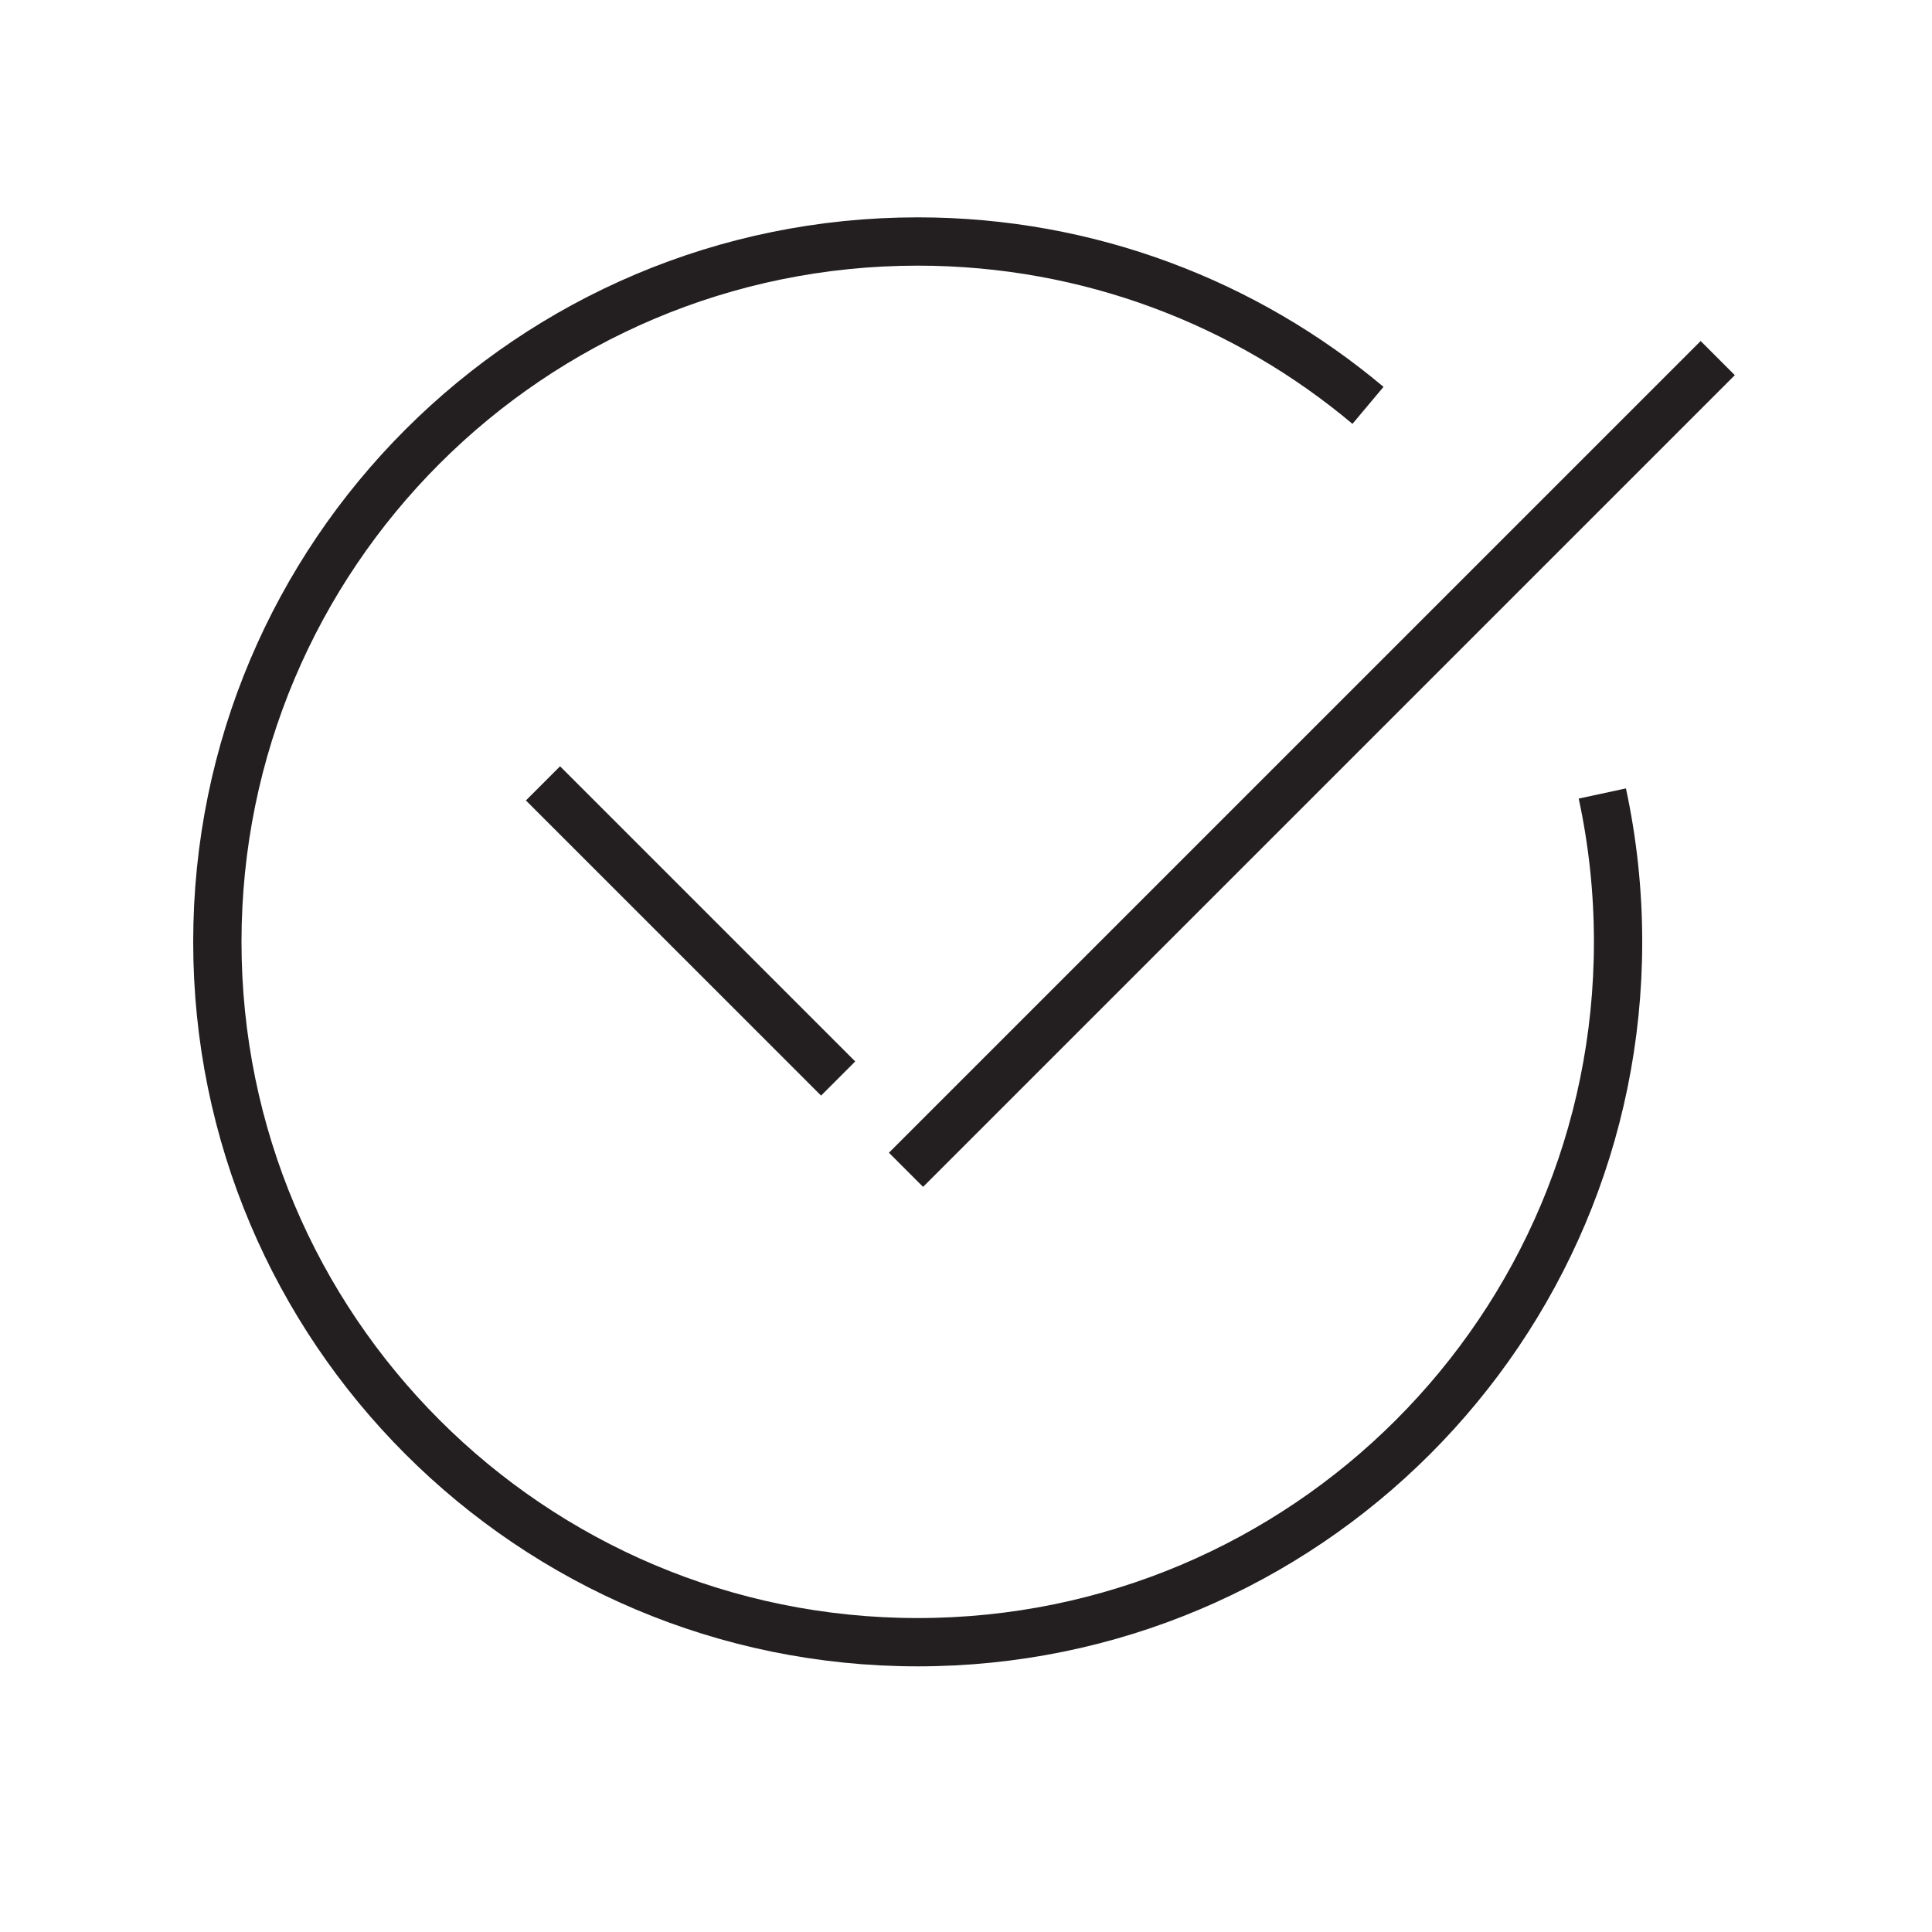
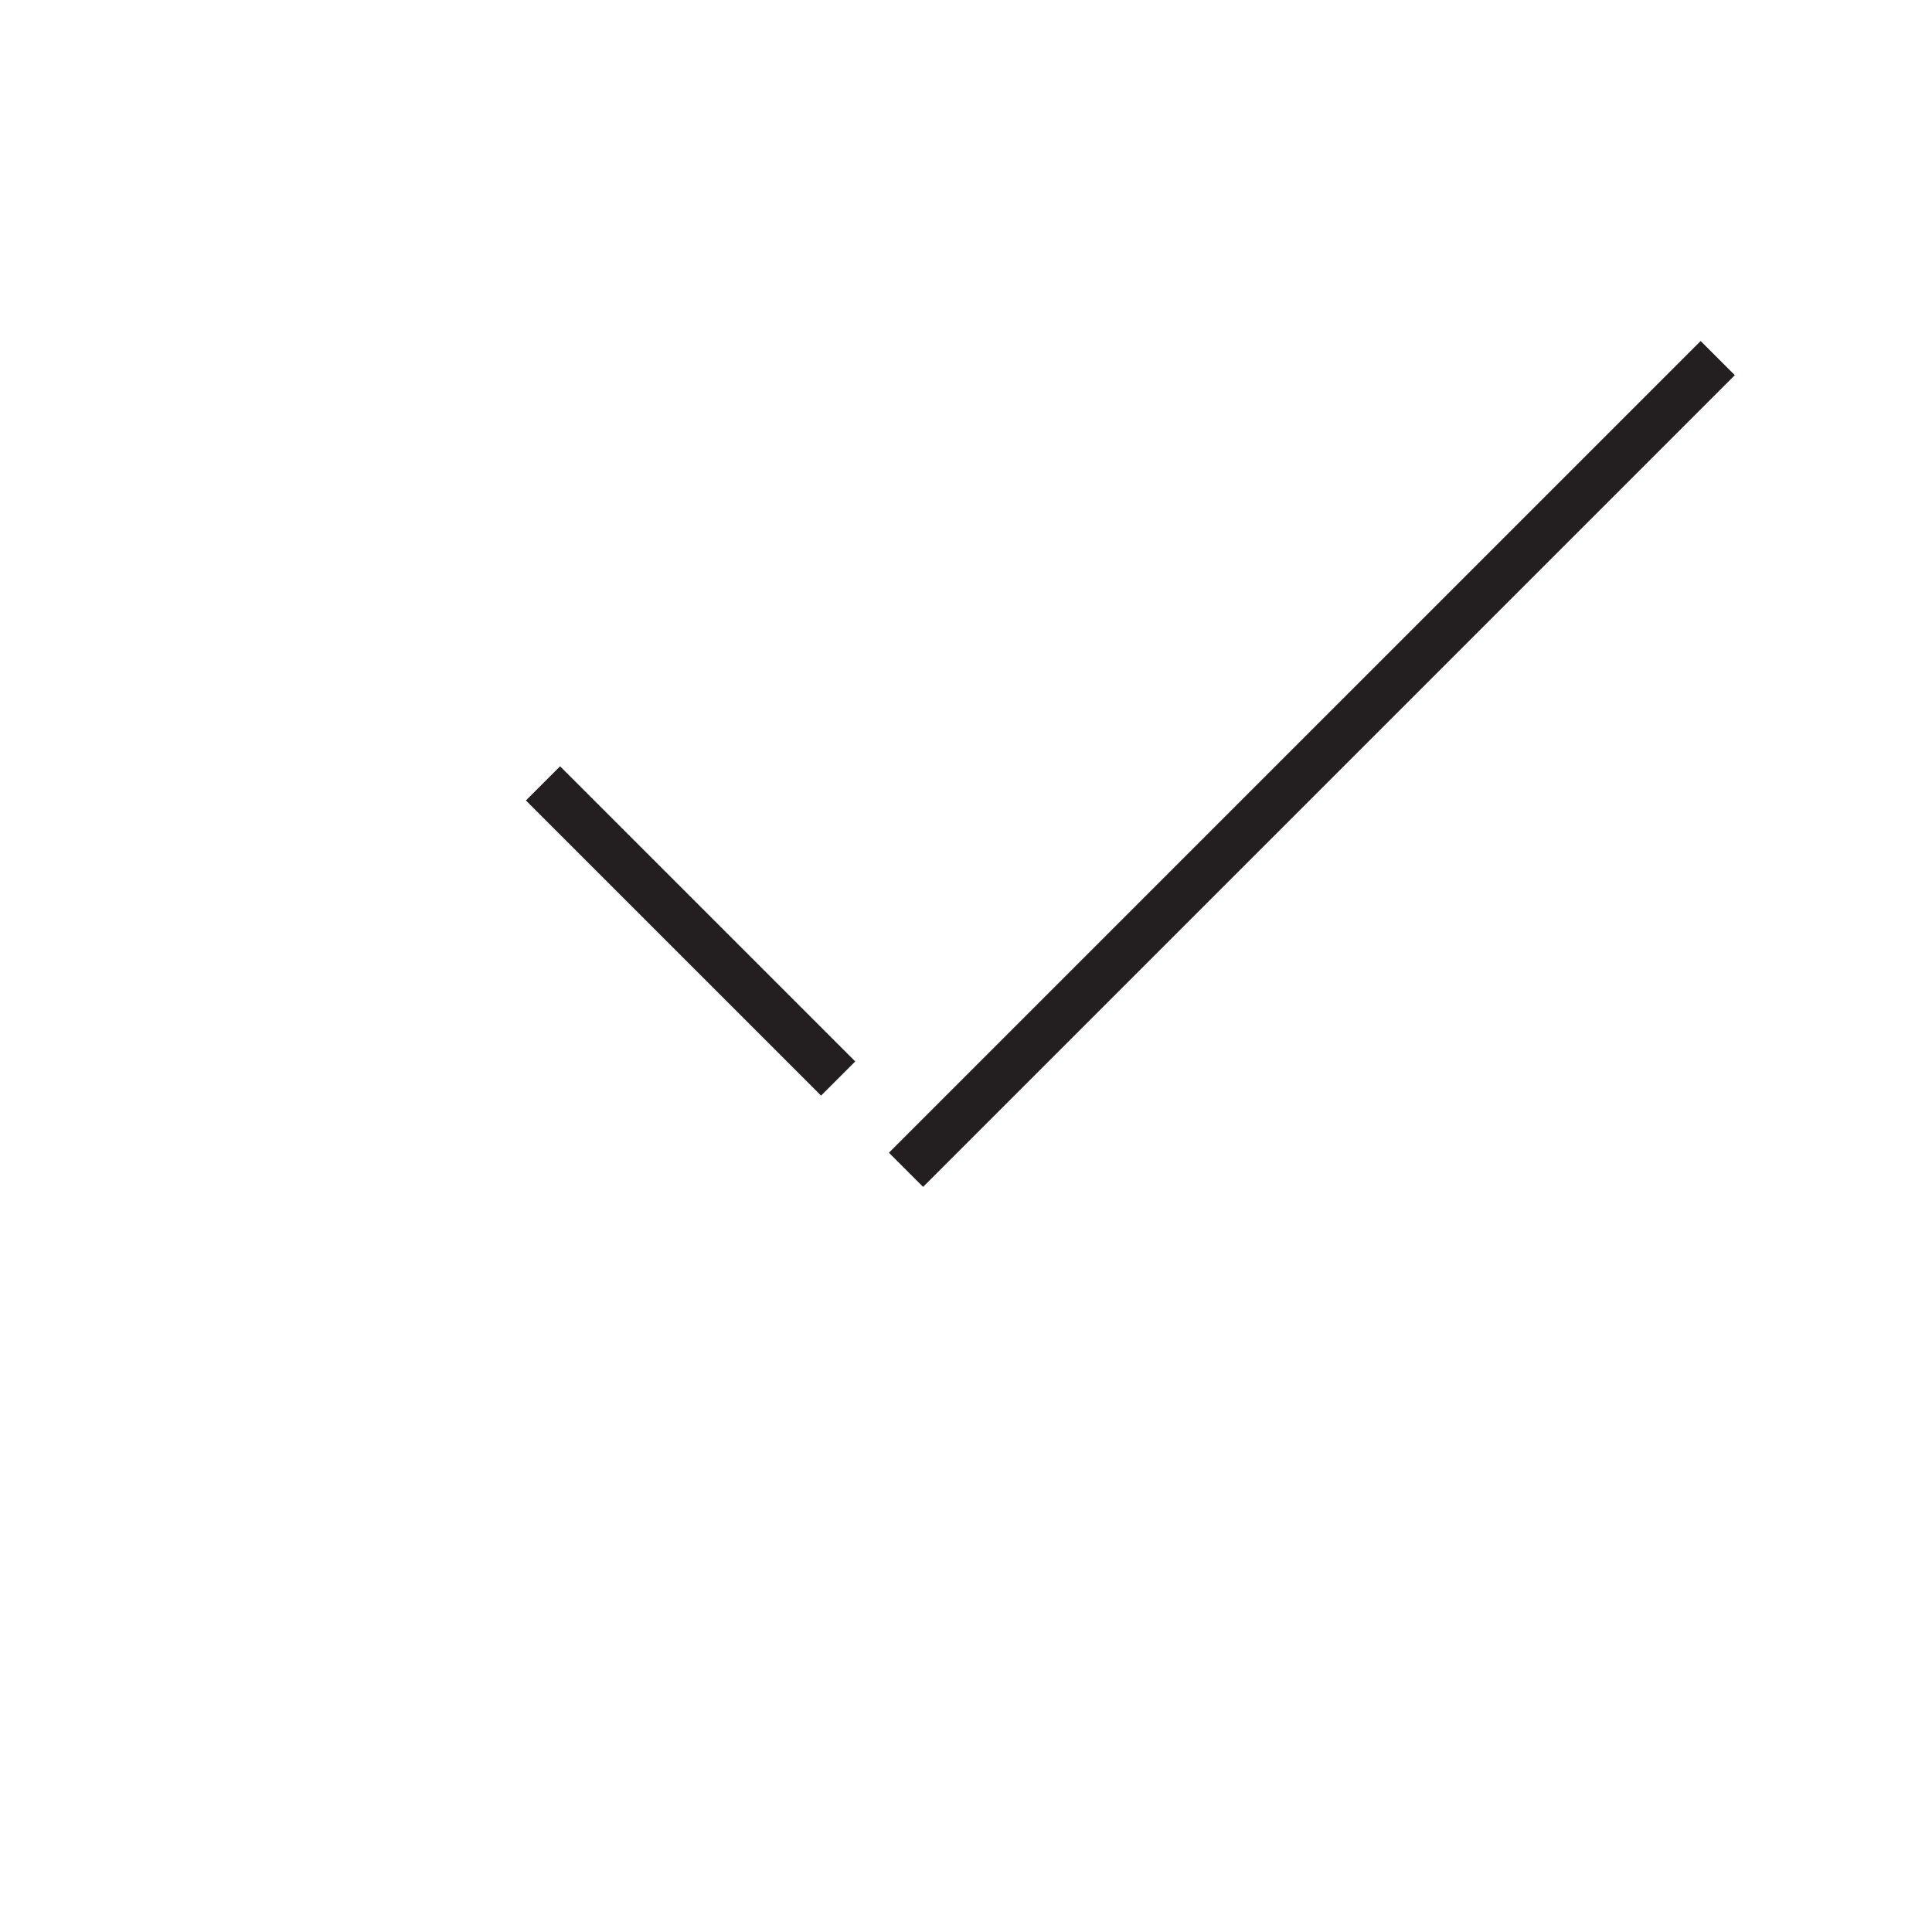
<svg xmlns="http://www.w3.org/2000/svg" width="80" height="80" viewBox="0 0 80 80" fill="none">
  <rect width="80" height="80" fill="white" />
-   <path d="M66.349 32.857C66.775 34.836 67.001 36.891 67.001 39C67.001 55.018 54.019 68 38.001 68C21.982 68 9 55.018 9 39C9 22.982 21.982 10 38.001 10C45.098 10 51.603 12.551 56.646 16.785" stroke="#231F20" stroke-width="2" stroke-miterlimit="10" />
  <path d="M71.128 14.828L37.516 48.439" stroke="#231F20" stroke-width="2" stroke-miterlimit="10" />
  <path d="M22.484 32.438L34.706 44.659" stroke="#231F20" stroke-width="2" stroke-miterlimit="10" />
</svg>